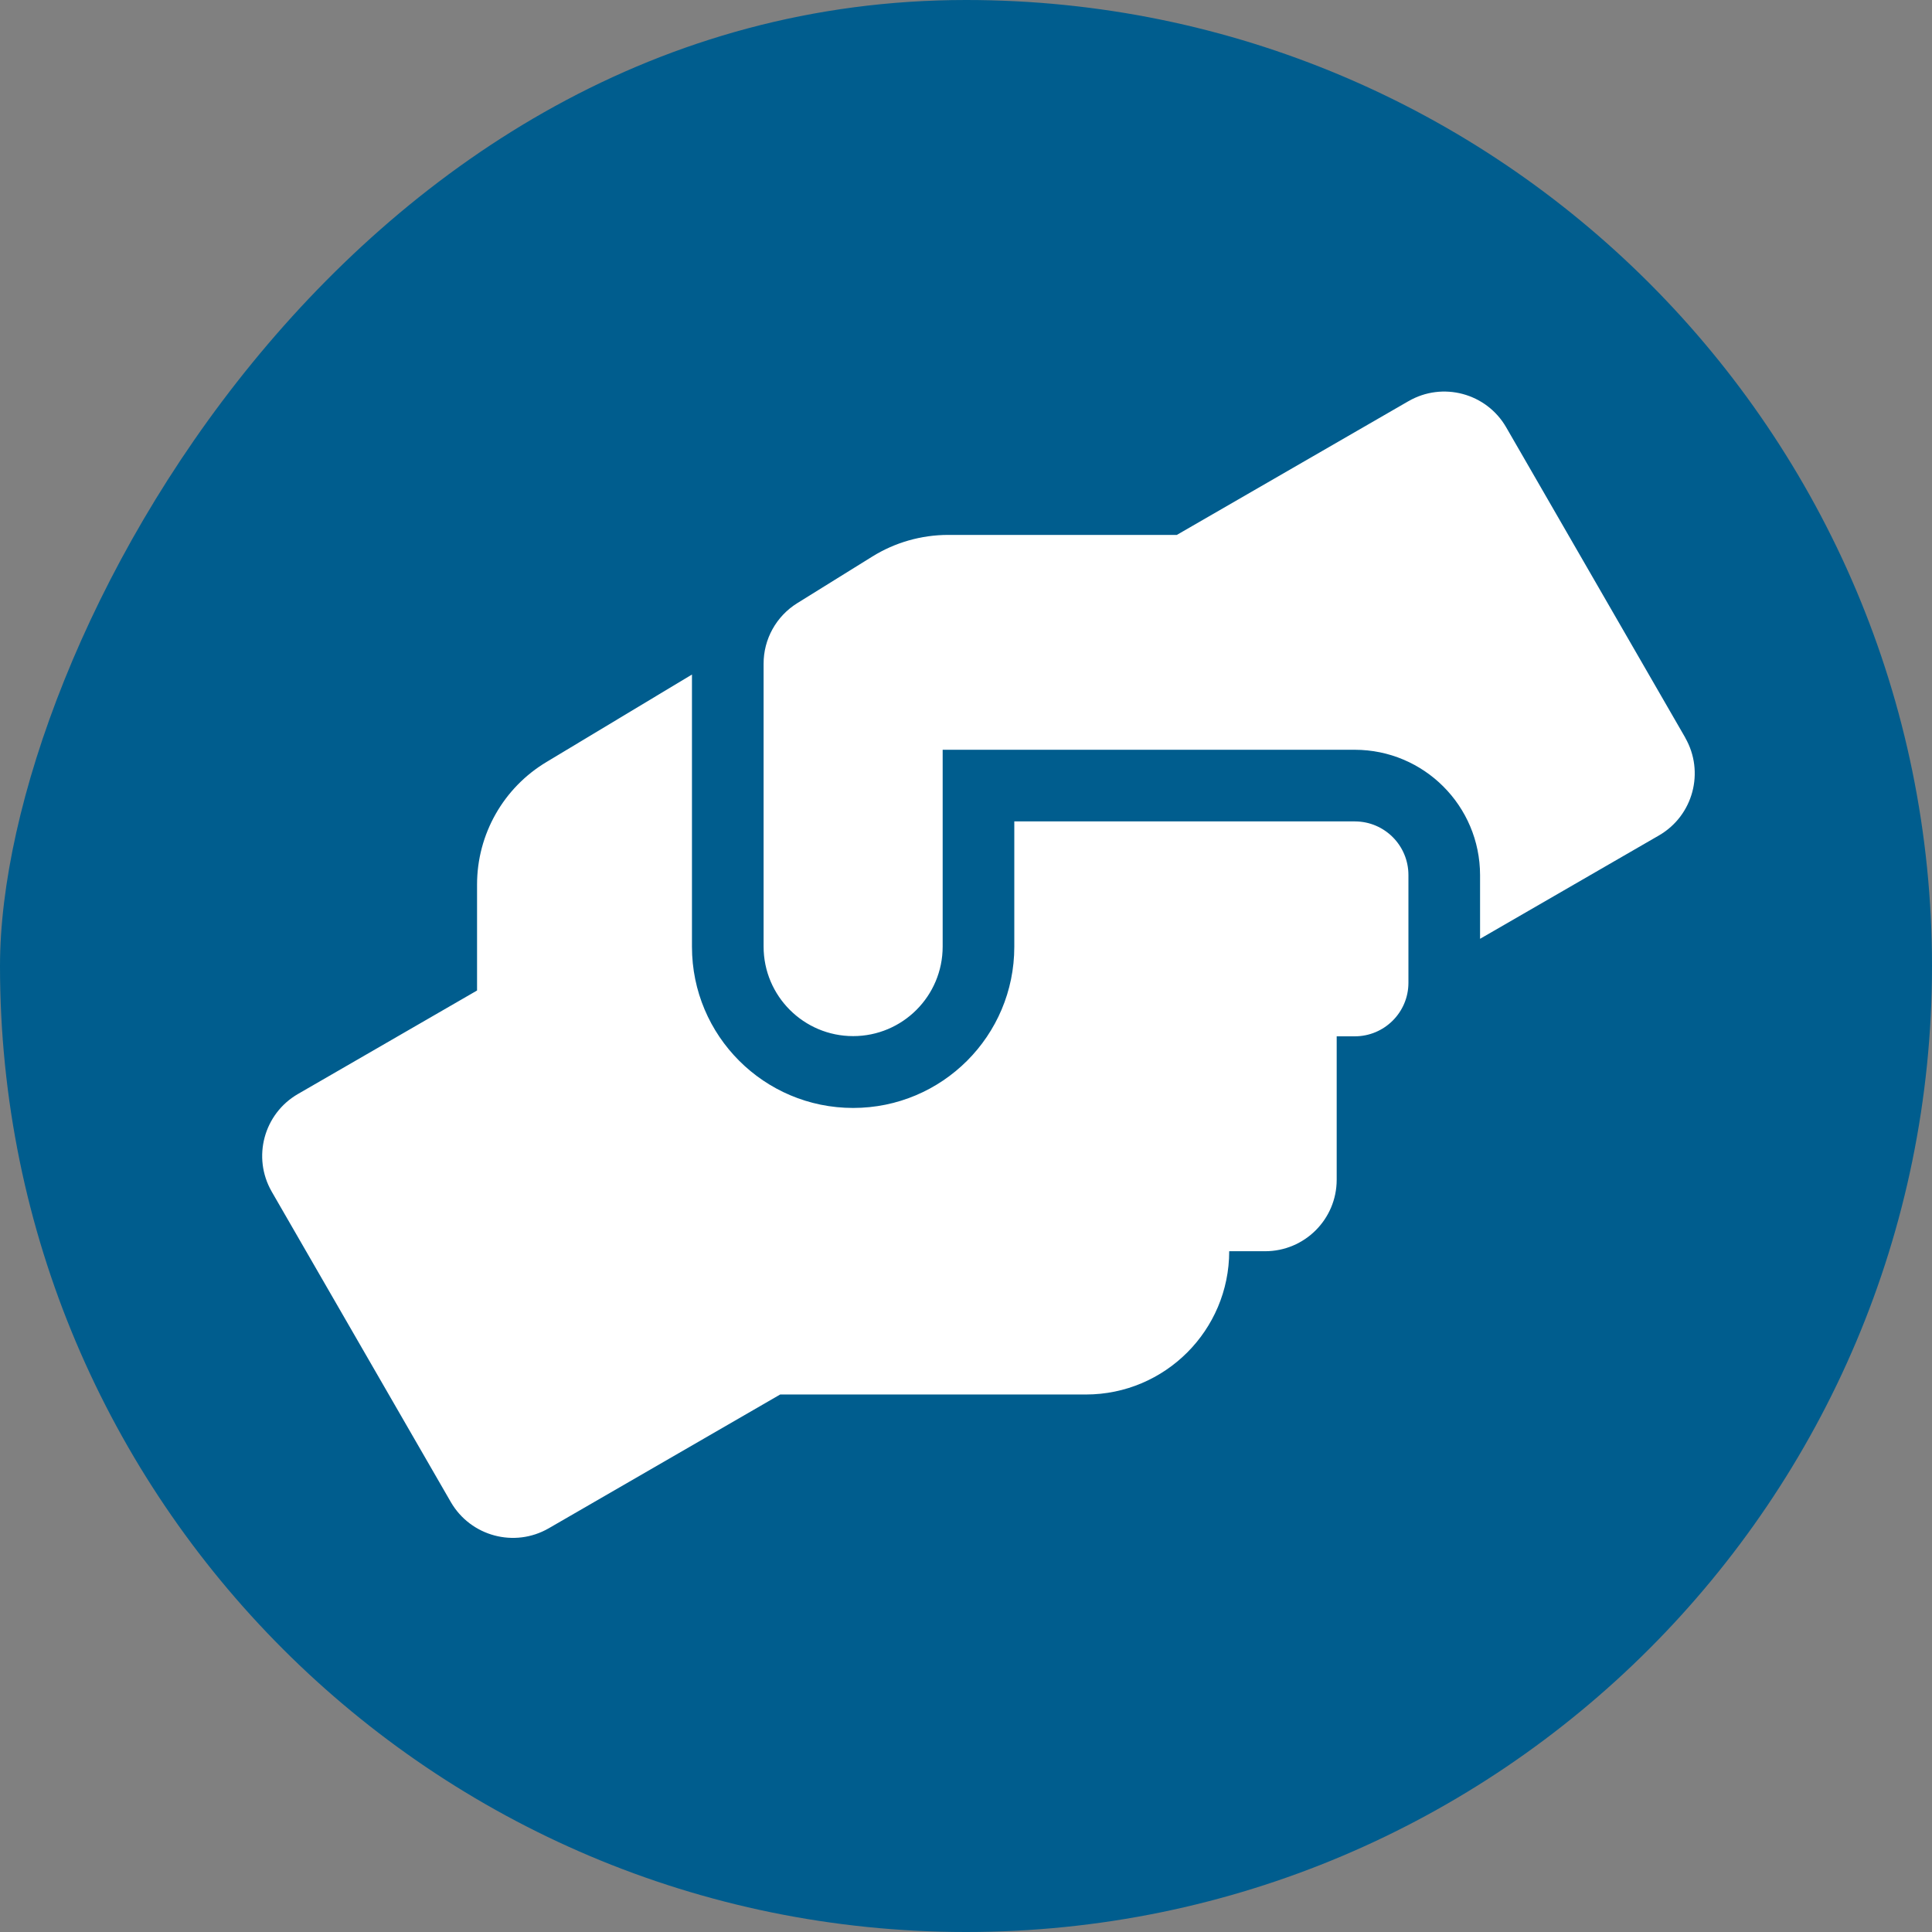
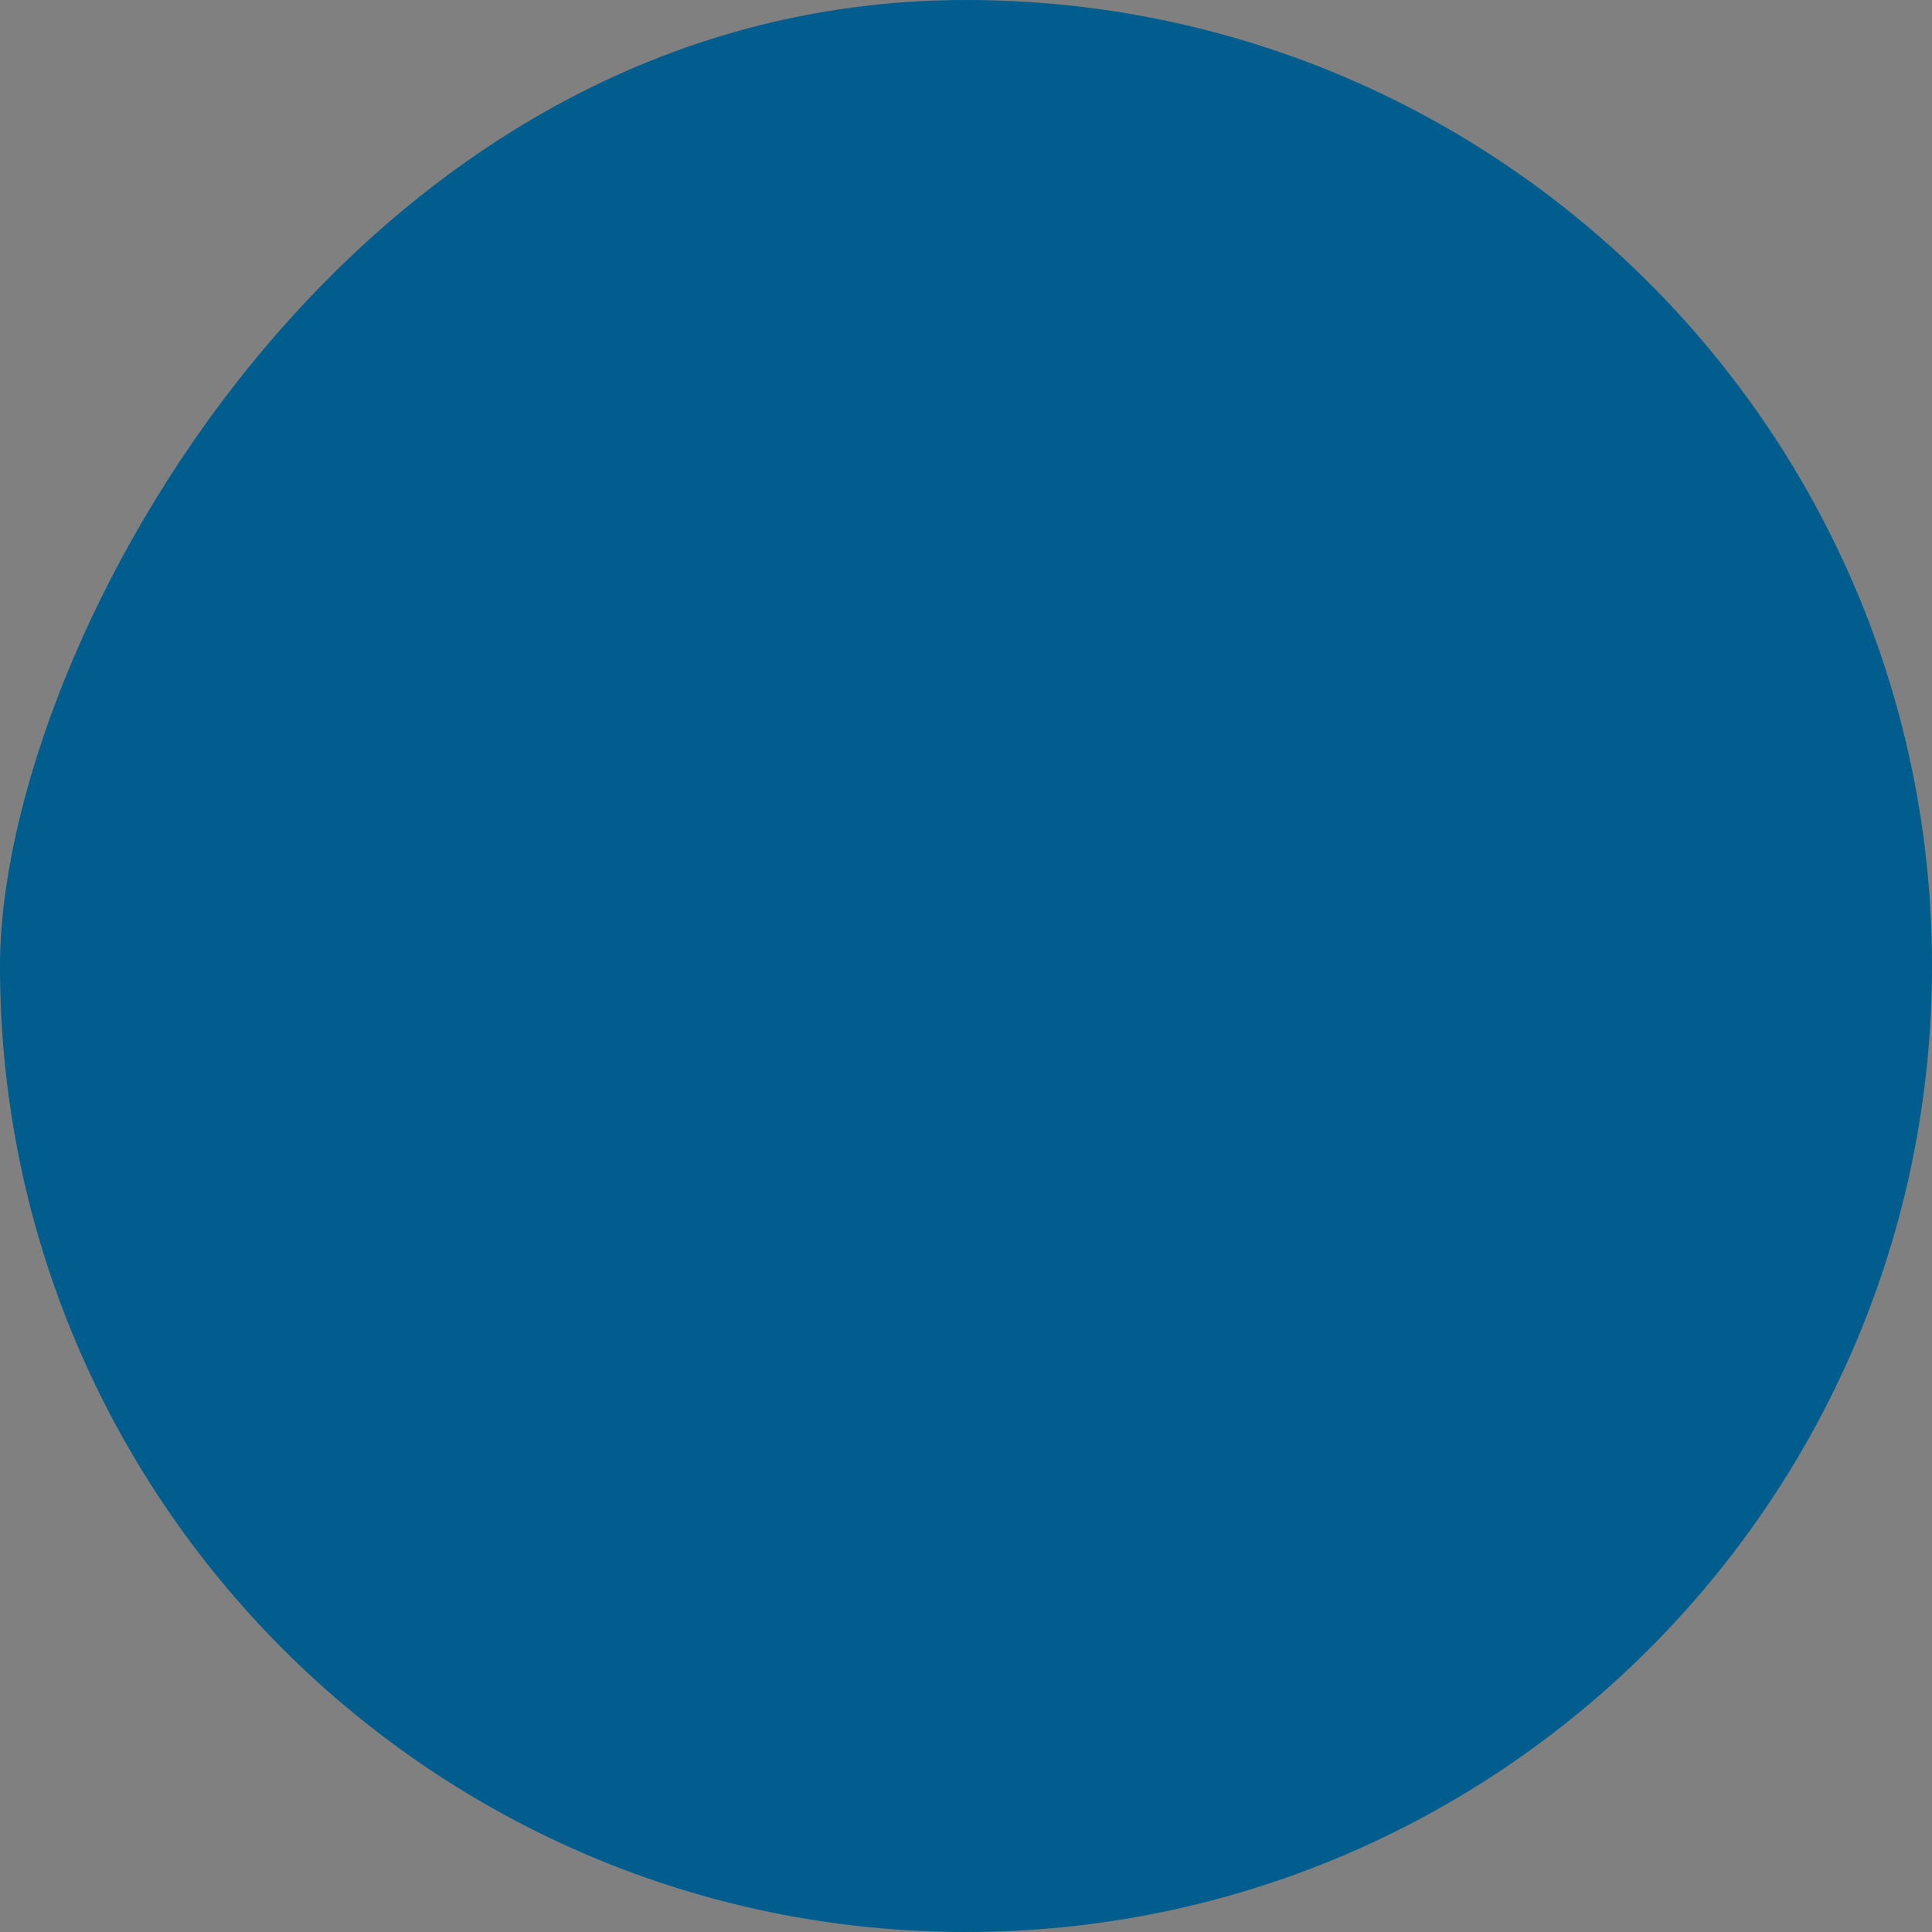
<svg xmlns="http://www.w3.org/2000/svg" width="100%" height="100%" viewBox="0 0 38 38" version="1.1" xml:space="preserve" style="fill-rule:evenodd;clip-rule:evenodd;stroke-linejoin:round;stroke-miterlimit:2;">
  <rect x="0" y="0" width="38" height="38" fill="#808080" stroke="none" />
  <g id="icon_hulp">
    <path d="M19,0c10.493,0 19,8.506 19,19c-0,10.493 -8.507,19 -19,19c-10.493,0 -19,-8.507 -19,-19c-0,-6.295 6.894,-19 19,-19" style="fill:#005d8e;fill-rule:nonzero;" />
-     <path d="M33.147,14.509l-3.522,-6.104c-0.389,-0.674 -1.252,-0.904 -1.924,-0.513l-0.001,-0l-4.553,2.629l-4.5,-0c-0.527,0.001 -1.044,0.148 -1.492,0.427l-1.475,0.916c-0.412,0.256 -0.663,0.708 -0.661,1.193l0,5.561c0,0.972 0.789,1.761 1.761,1.761c0.973,-0 1.761,-0.789 1.761,-1.761l0,-3.871l8.104,-0c1.361,-0 2.465,1.103 2.466,2.466l-0,1.252l3.522,-2.035c0.67,-0.39 0.899,-1.248 0.513,-1.92l0.001,-0.001Zm-6.496,1.647l-6.701,-0l0,2.466c0,1.751 -1.419,3.17 -3.17,3.17c-1.751,-0 -3.17,-1.419 -3.17,-3.17l0,-5.355l-2.857,1.718c-0.85,0.507 -1.37,1.423 -1.37,2.413l0,2.084l-3.522,2.035c-0.672,0.388 -0.904,1.247 -0.517,1.92c0,0.001 0.001,0.002 0.002,0.004l3.522,6.104c0.39,0.672 1.251,0.903 1.924,0.515l4.553,-2.632l6.014,-0c1.556,-0.001 2.817,-1.263 2.818,-2.818l0.704,-0c0.778,0.001 1.409,-0.628 1.41,-1.405l-0,-2.822l0.354,-0c0.581,0.001 1.056,-0.469 1.057,-1.051l-0,-2.119c0.001,-0.583 -0.469,-1.055 -1.051,-1.057Z" style="fill:#fff;fill-rule:nonzero;" />
  </g>
</svg>